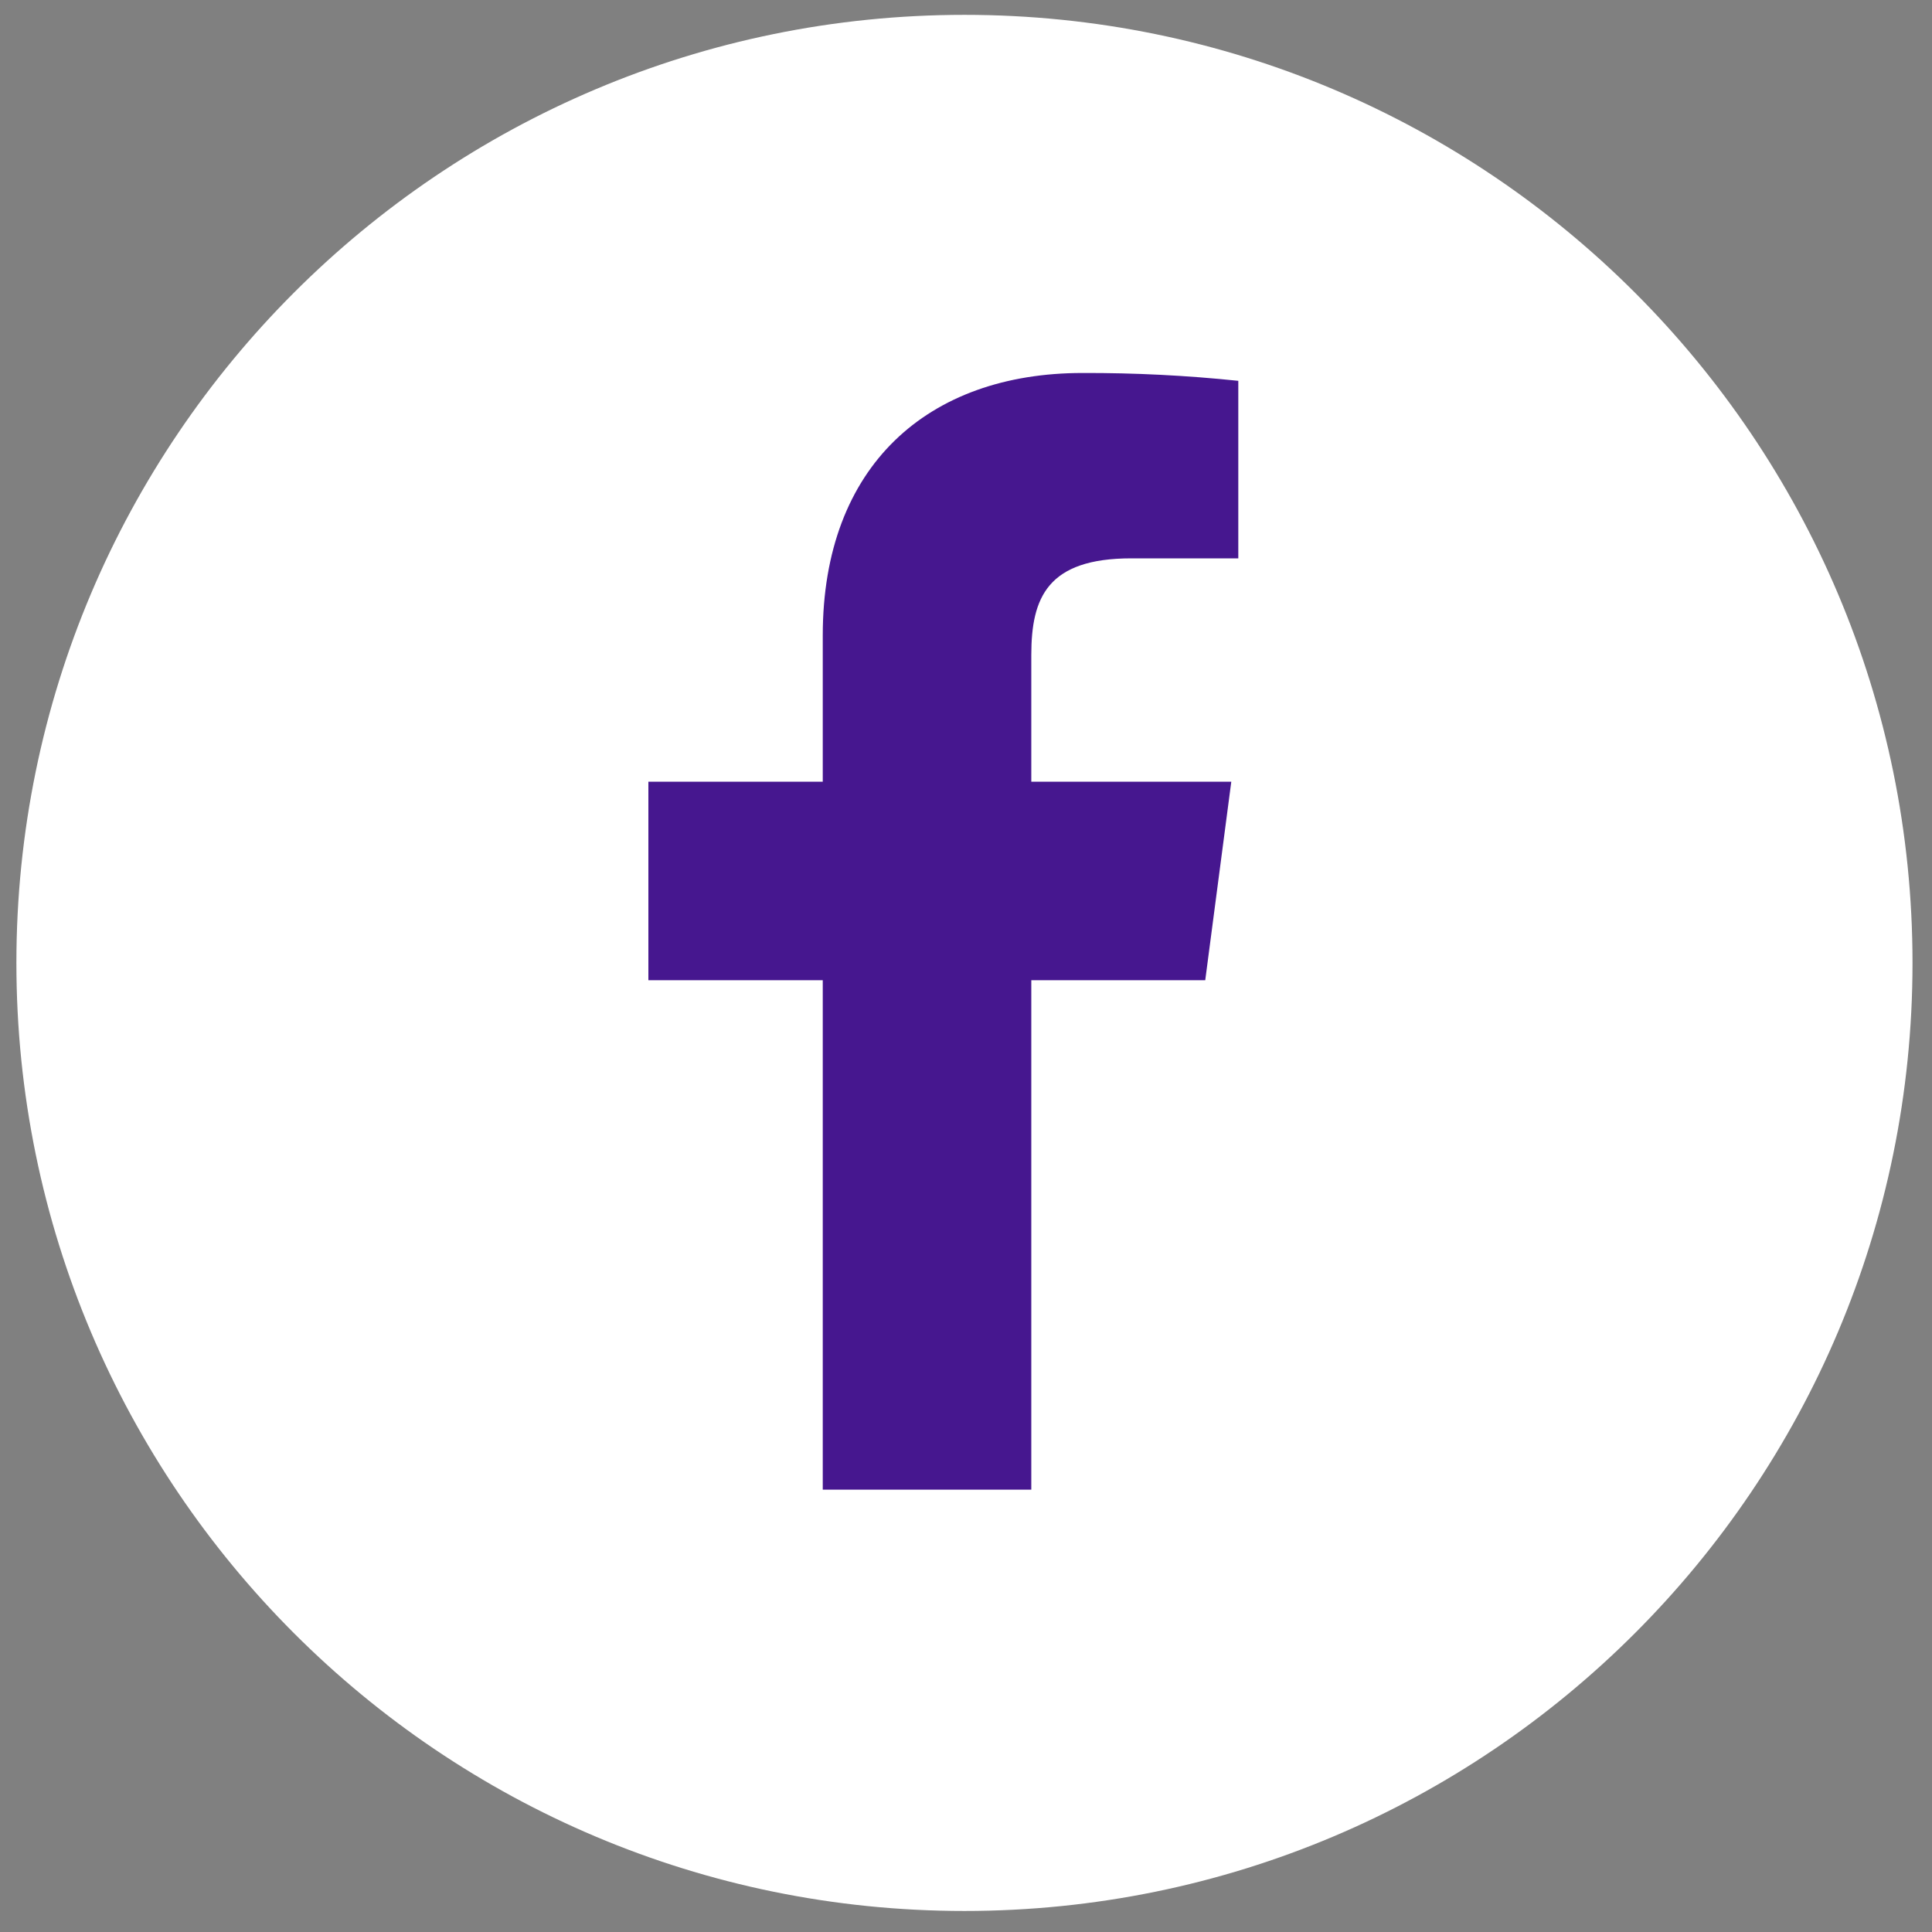
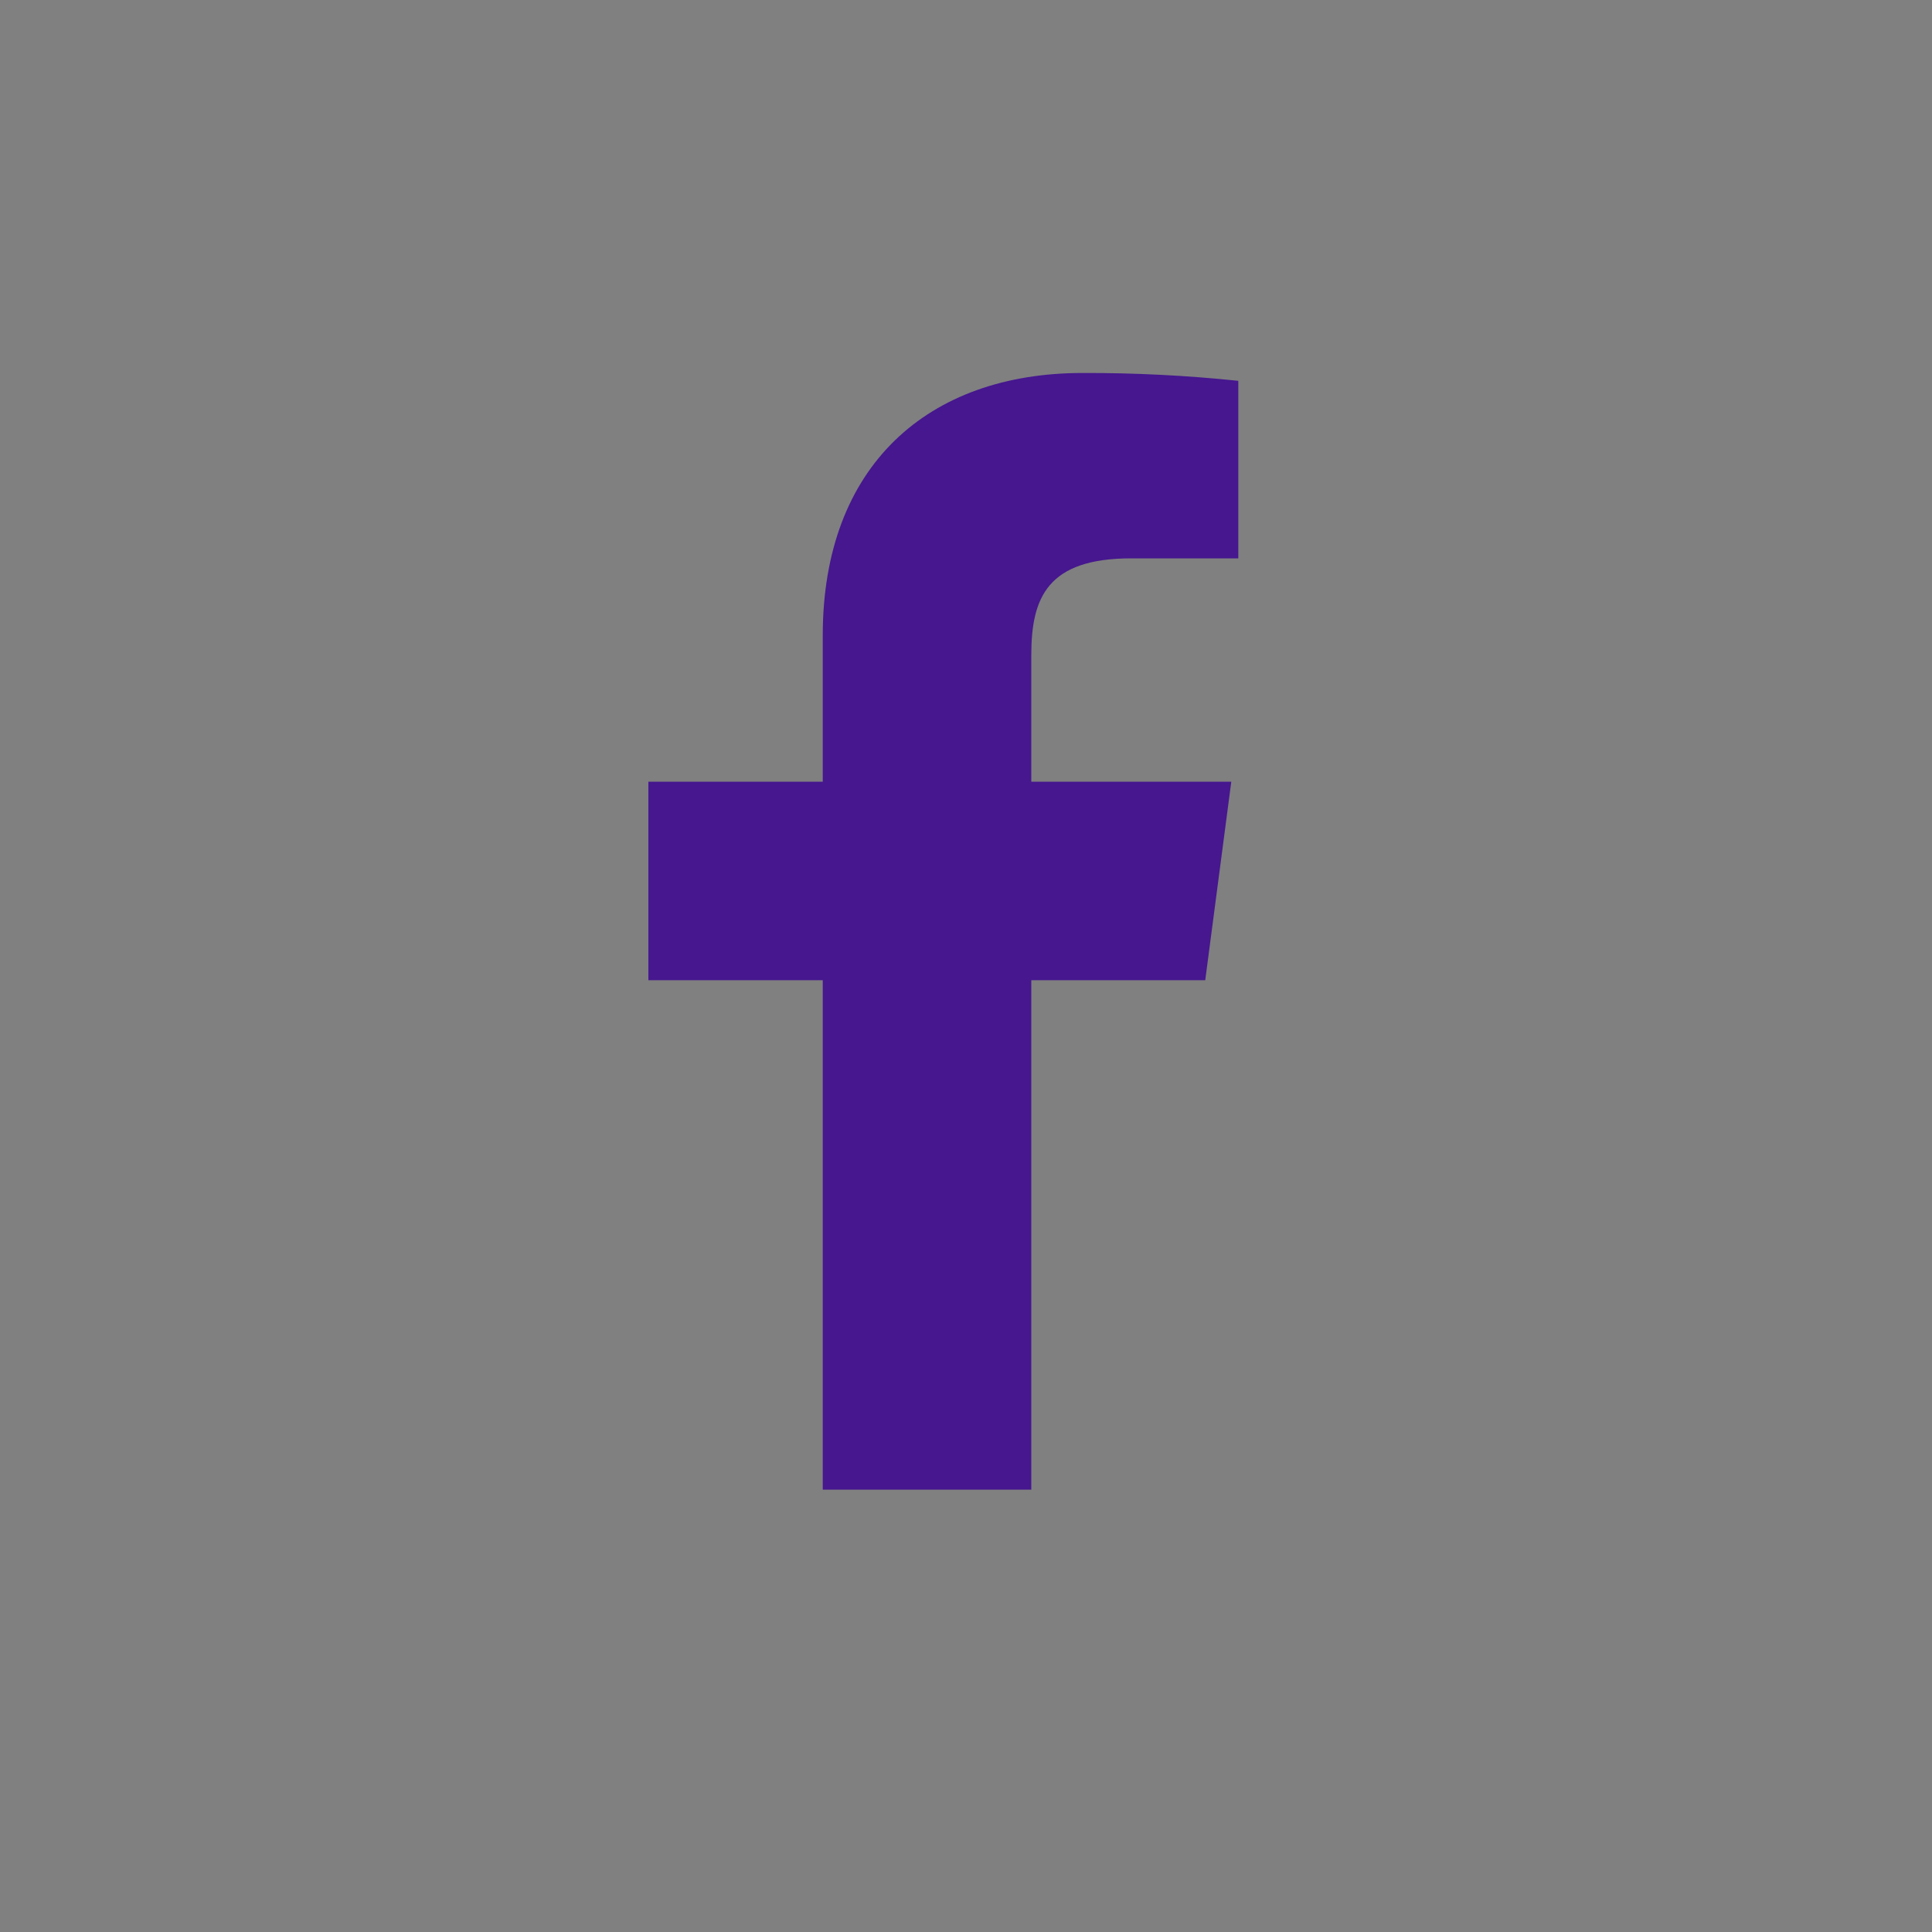
<svg xmlns="http://www.w3.org/2000/svg" width="35" height="35" viewBox="0 0 35 35" fill="none">
  <rect x="0" y="0" width="35" height="35" fill="#808080" stroke="none" />
-   <path d="M34.647 17.444C34.647 7.959 26.957 0.269 17.472 0.269C7.986 0.269 0.297 7.959 0.297 17.444C0.297 26.93 7.986 34.619 17.472 34.619C26.957 34.619 34.647 26.93 34.647 17.444Z" fill="white" />
-   <path d="M18.683 26.986V17.758H21.834L22.306 14.161H18.683V11.865C18.683 10.824 18.977 10.115 20.496 10.115H22.433V6.899C21.495 6.801 20.553 6.754 19.61 6.757C16.817 6.757 14.905 8.433 14.905 11.511V14.161H11.746V17.758H14.905V26.986H18.683Z" fill="#46178F" />
+   <path d="M18.683 26.986V17.758H21.834L22.306 14.161H18.683V11.865C18.683 10.824 18.977 10.115 20.496 10.115H22.433V6.899C21.495 6.801 20.553 6.754 19.61 6.757C16.817 6.757 14.905 8.433 14.905 11.511V14.161H11.746V17.758H14.905V26.986Z" fill="#46178F" />
</svg>